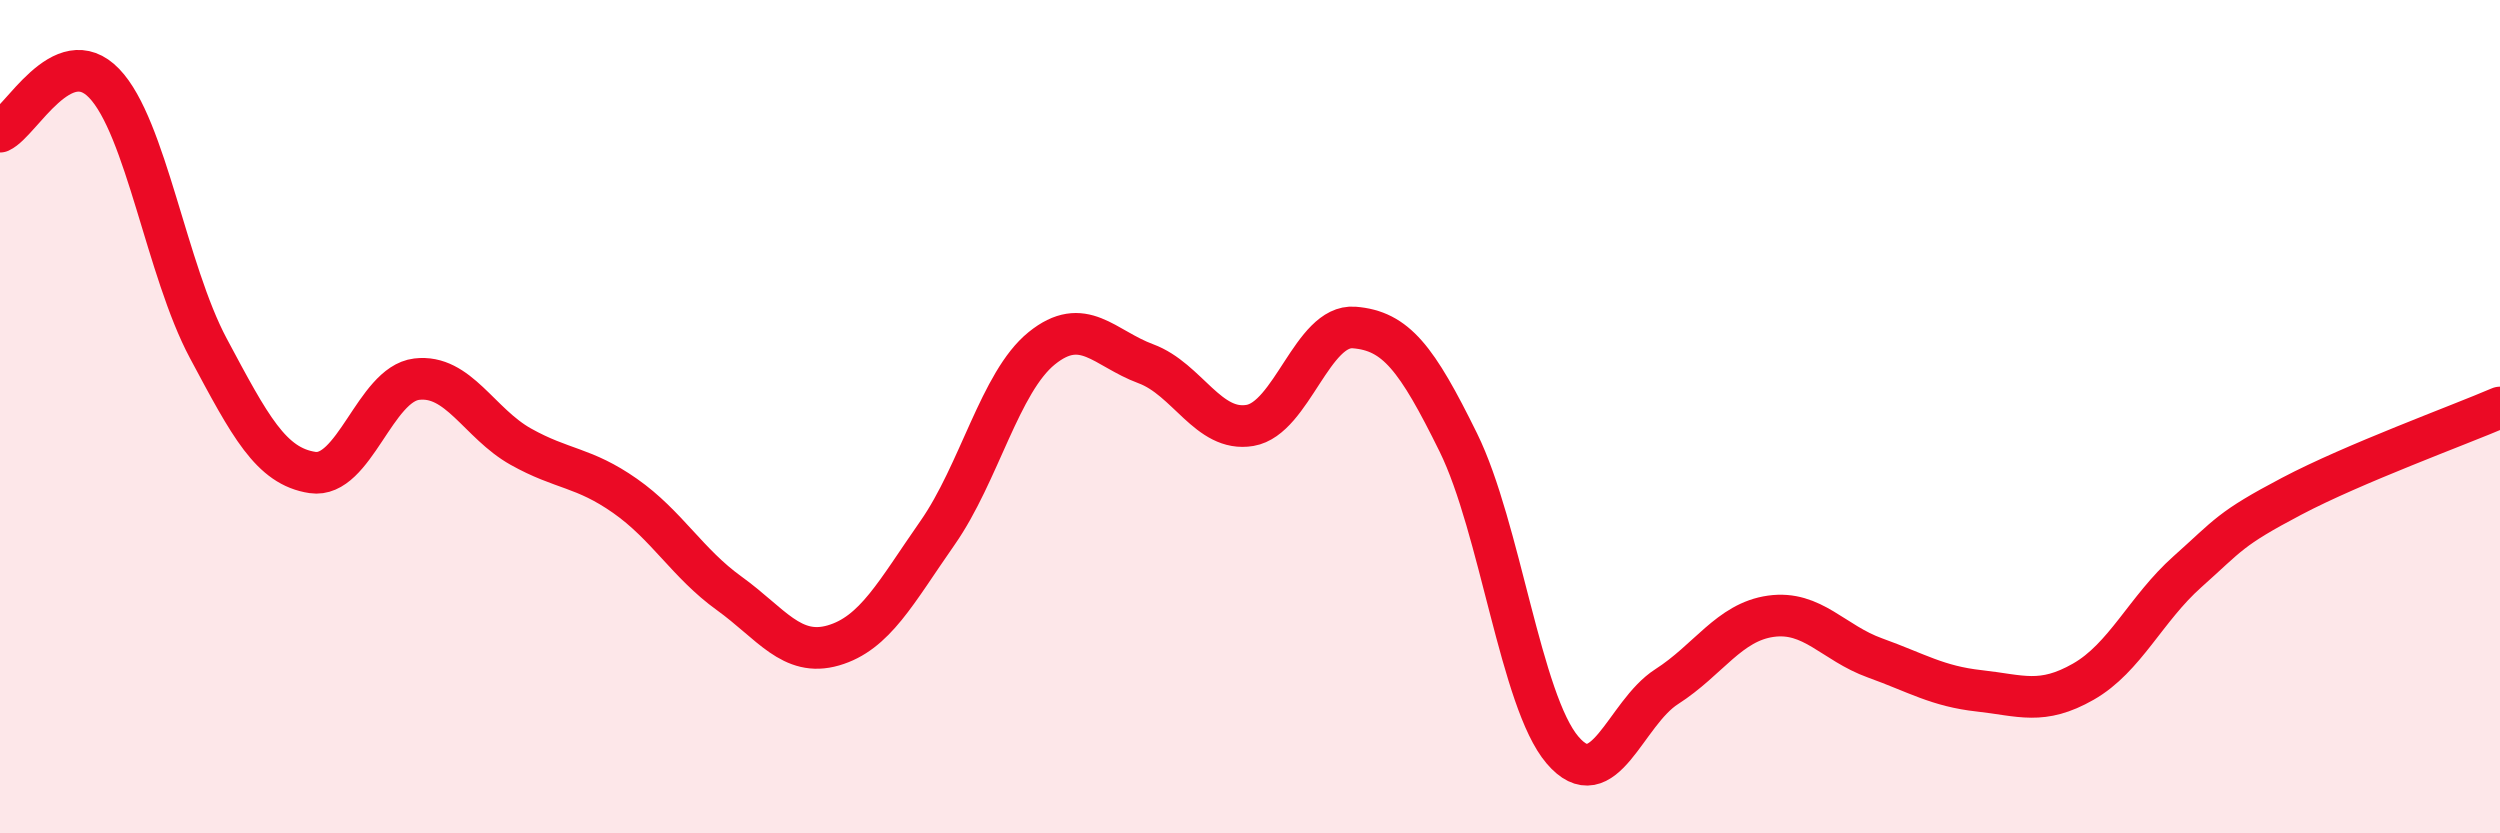
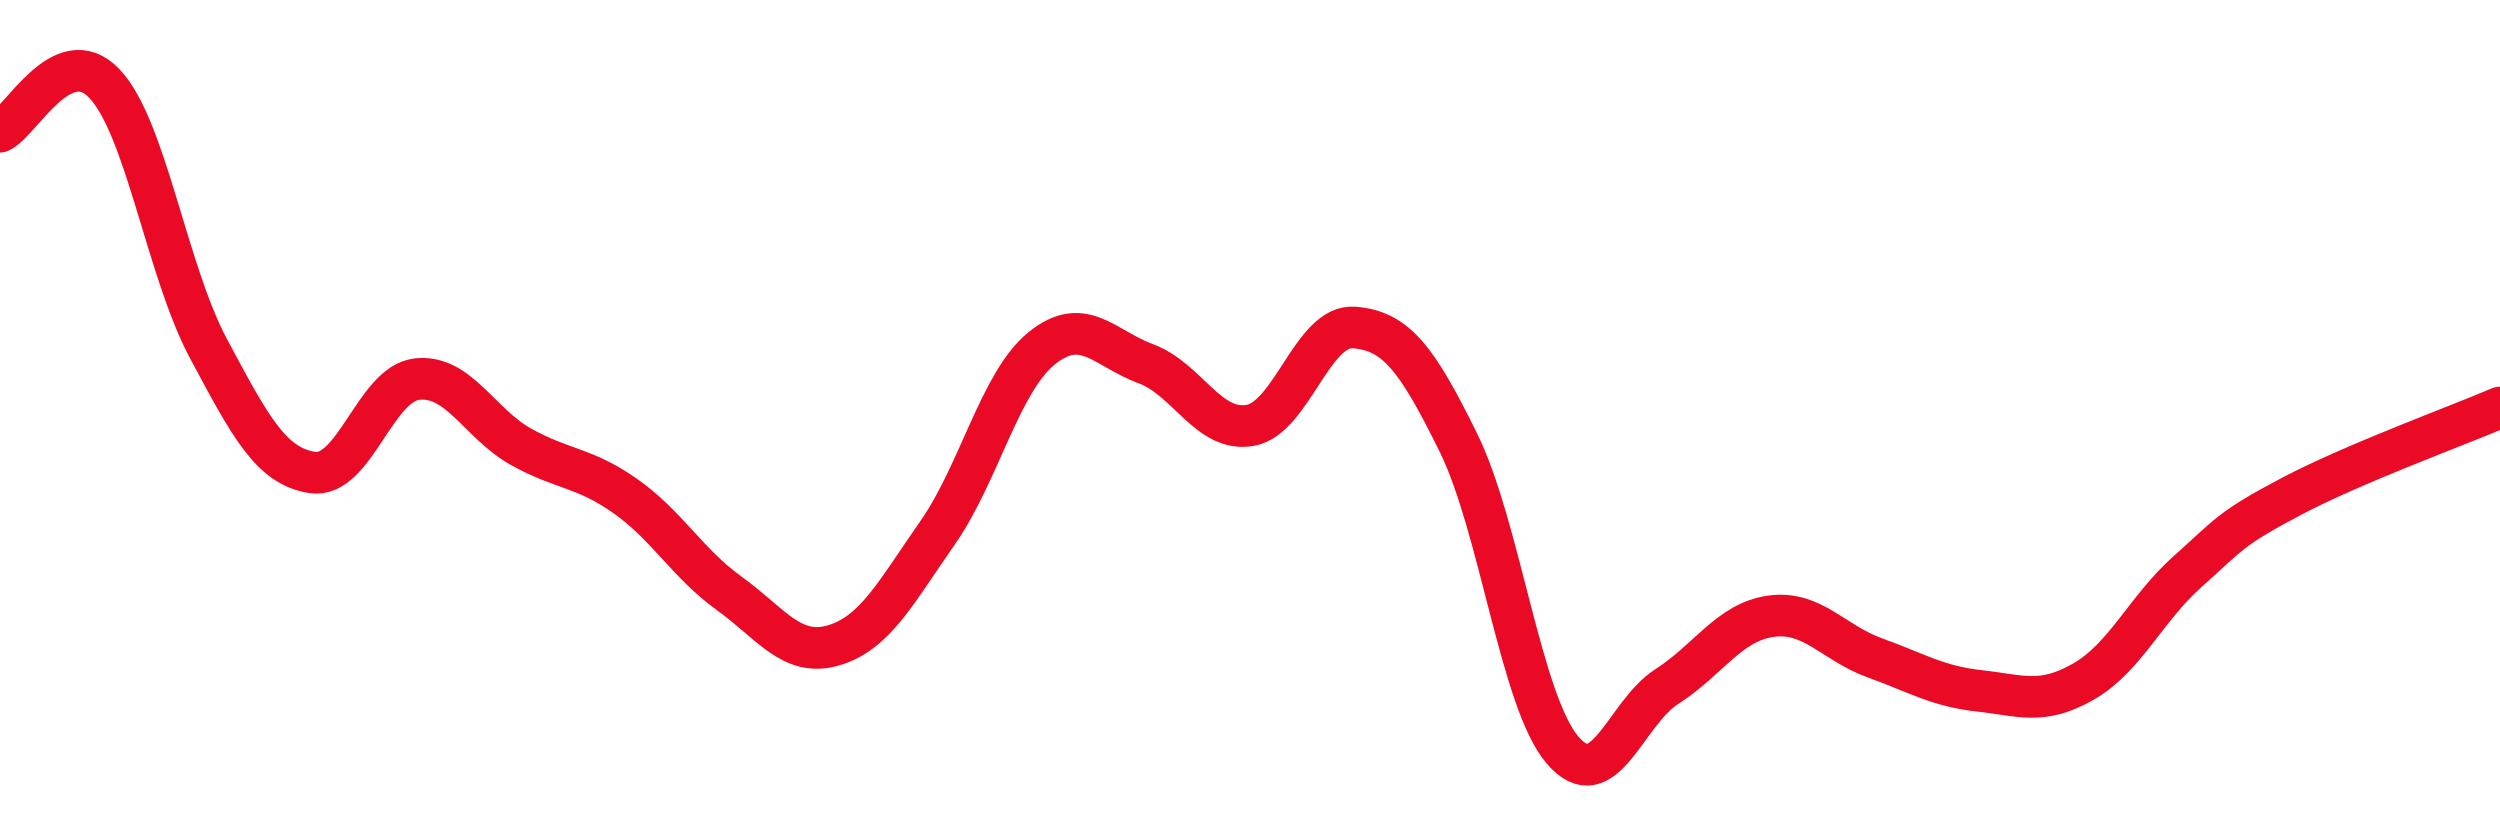
<svg xmlns="http://www.w3.org/2000/svg" width="60" height="20" viewBox="0 0 60 20">
-   <path d="M 0,3.16 C 0.5,2.93 1.5,0.96 2.5,2 C 3.5,3.04 4,6.49 5,8.36 C 6,10.23 6.5,11.19 7.5,11.34 C 8.5,11.49 9,9.22 10,9.1 C 11,8.98 11.5,10.16 12.5,10.72 C 13.5,11.28 14,11.2 15,11.9 C 16,12.6 16.5,13.52 17.5,14.24 C 18.5,14.96 19,15.78 20,15.49 C 21,15.2 21.5,14.22 22.5,12.79 C 23.5,11.36 24,9.17 25,8.36 C 26,7.55 26.5,8.36 27.5,8.73 C 28.5,9.1 29,10.38 30,10.21 C 31,10.04 31.5,7.78 32.5,7.86 C 33.5,7.94 34,8.59 35,10.62 C 36,12.65 36.5,16.83 37.5,18 C 38.5,19.17 39,17.12 40,16.48 C 41,15.84 41.5,14.93 42.5,14.79 C 43.5,14.65 44,15.43 45,15.79 C 46,16.15 46.5,16.47 47.5,16.58 C 48.5,16.69 49,16.93 50,16.36 C 51,15.79 51.5,14.61 52.5,13.72 C 53.5,12.83 53.5,12.7 55,11.91 C 56.5,11.12 59,10.21 60,9.78L60 20L0 20Z" fill="#EB0A25" opacity="0.1" stroke-linecap="round" stroke-linejoin="round" />
  <path d="M 0,3.16 C 0.5,2.93 1.5,0.96 2.5,2 C 3.5,3.04 4,6.49 5,8.36 C 6,10.23 6.5,11.19 7.5,11.34 C 8.5,11.49 9,9.22 10,9.1 C 11,8.98 11.5,10.16 12.5,10.72 C 13.5,11.28 14,11.2 15,11.9 C 16,12.6 16.5,13.52 17.5,14.24 C 18.5,14.96 19,15.78 20,15.49 C 21,15.2 21.5,14.22 22.5,12.79 C 23.5,11.36 24,9.17 25,8.36 C 26,7.55 26.5,8.36 27.5,8.73 C 28.5,9.1 29,10.38 30,10.21 C 31,10.04 31.5,7.78 32.5,7.86 C 33.5,7.94 34,8.59 35,10.62 C 36,12.65 36.5,16.83 37.5,18 C 38.5,19.17 39,17.12 40,16.48 C 41,15.84 41.5,14.93 42.5,14.79 C 43.5,14.65 44,15.43 45,15.79 C 46,16.15 46.5,16.47 47.5,16.58 C 48.5,16.69 49,16.93 50,16.36 C 51,15.79 51.5,14.61 52.5,13.72 C 53.5,12.83 53.5,12.7 55,11.91 C 56.5,11.12 59,10.21 60,9.78" stroke="#EB0A25" stroke-width="1" fill="none" stroke-linecap="round" stroke-linejoin="round" />
</svg>